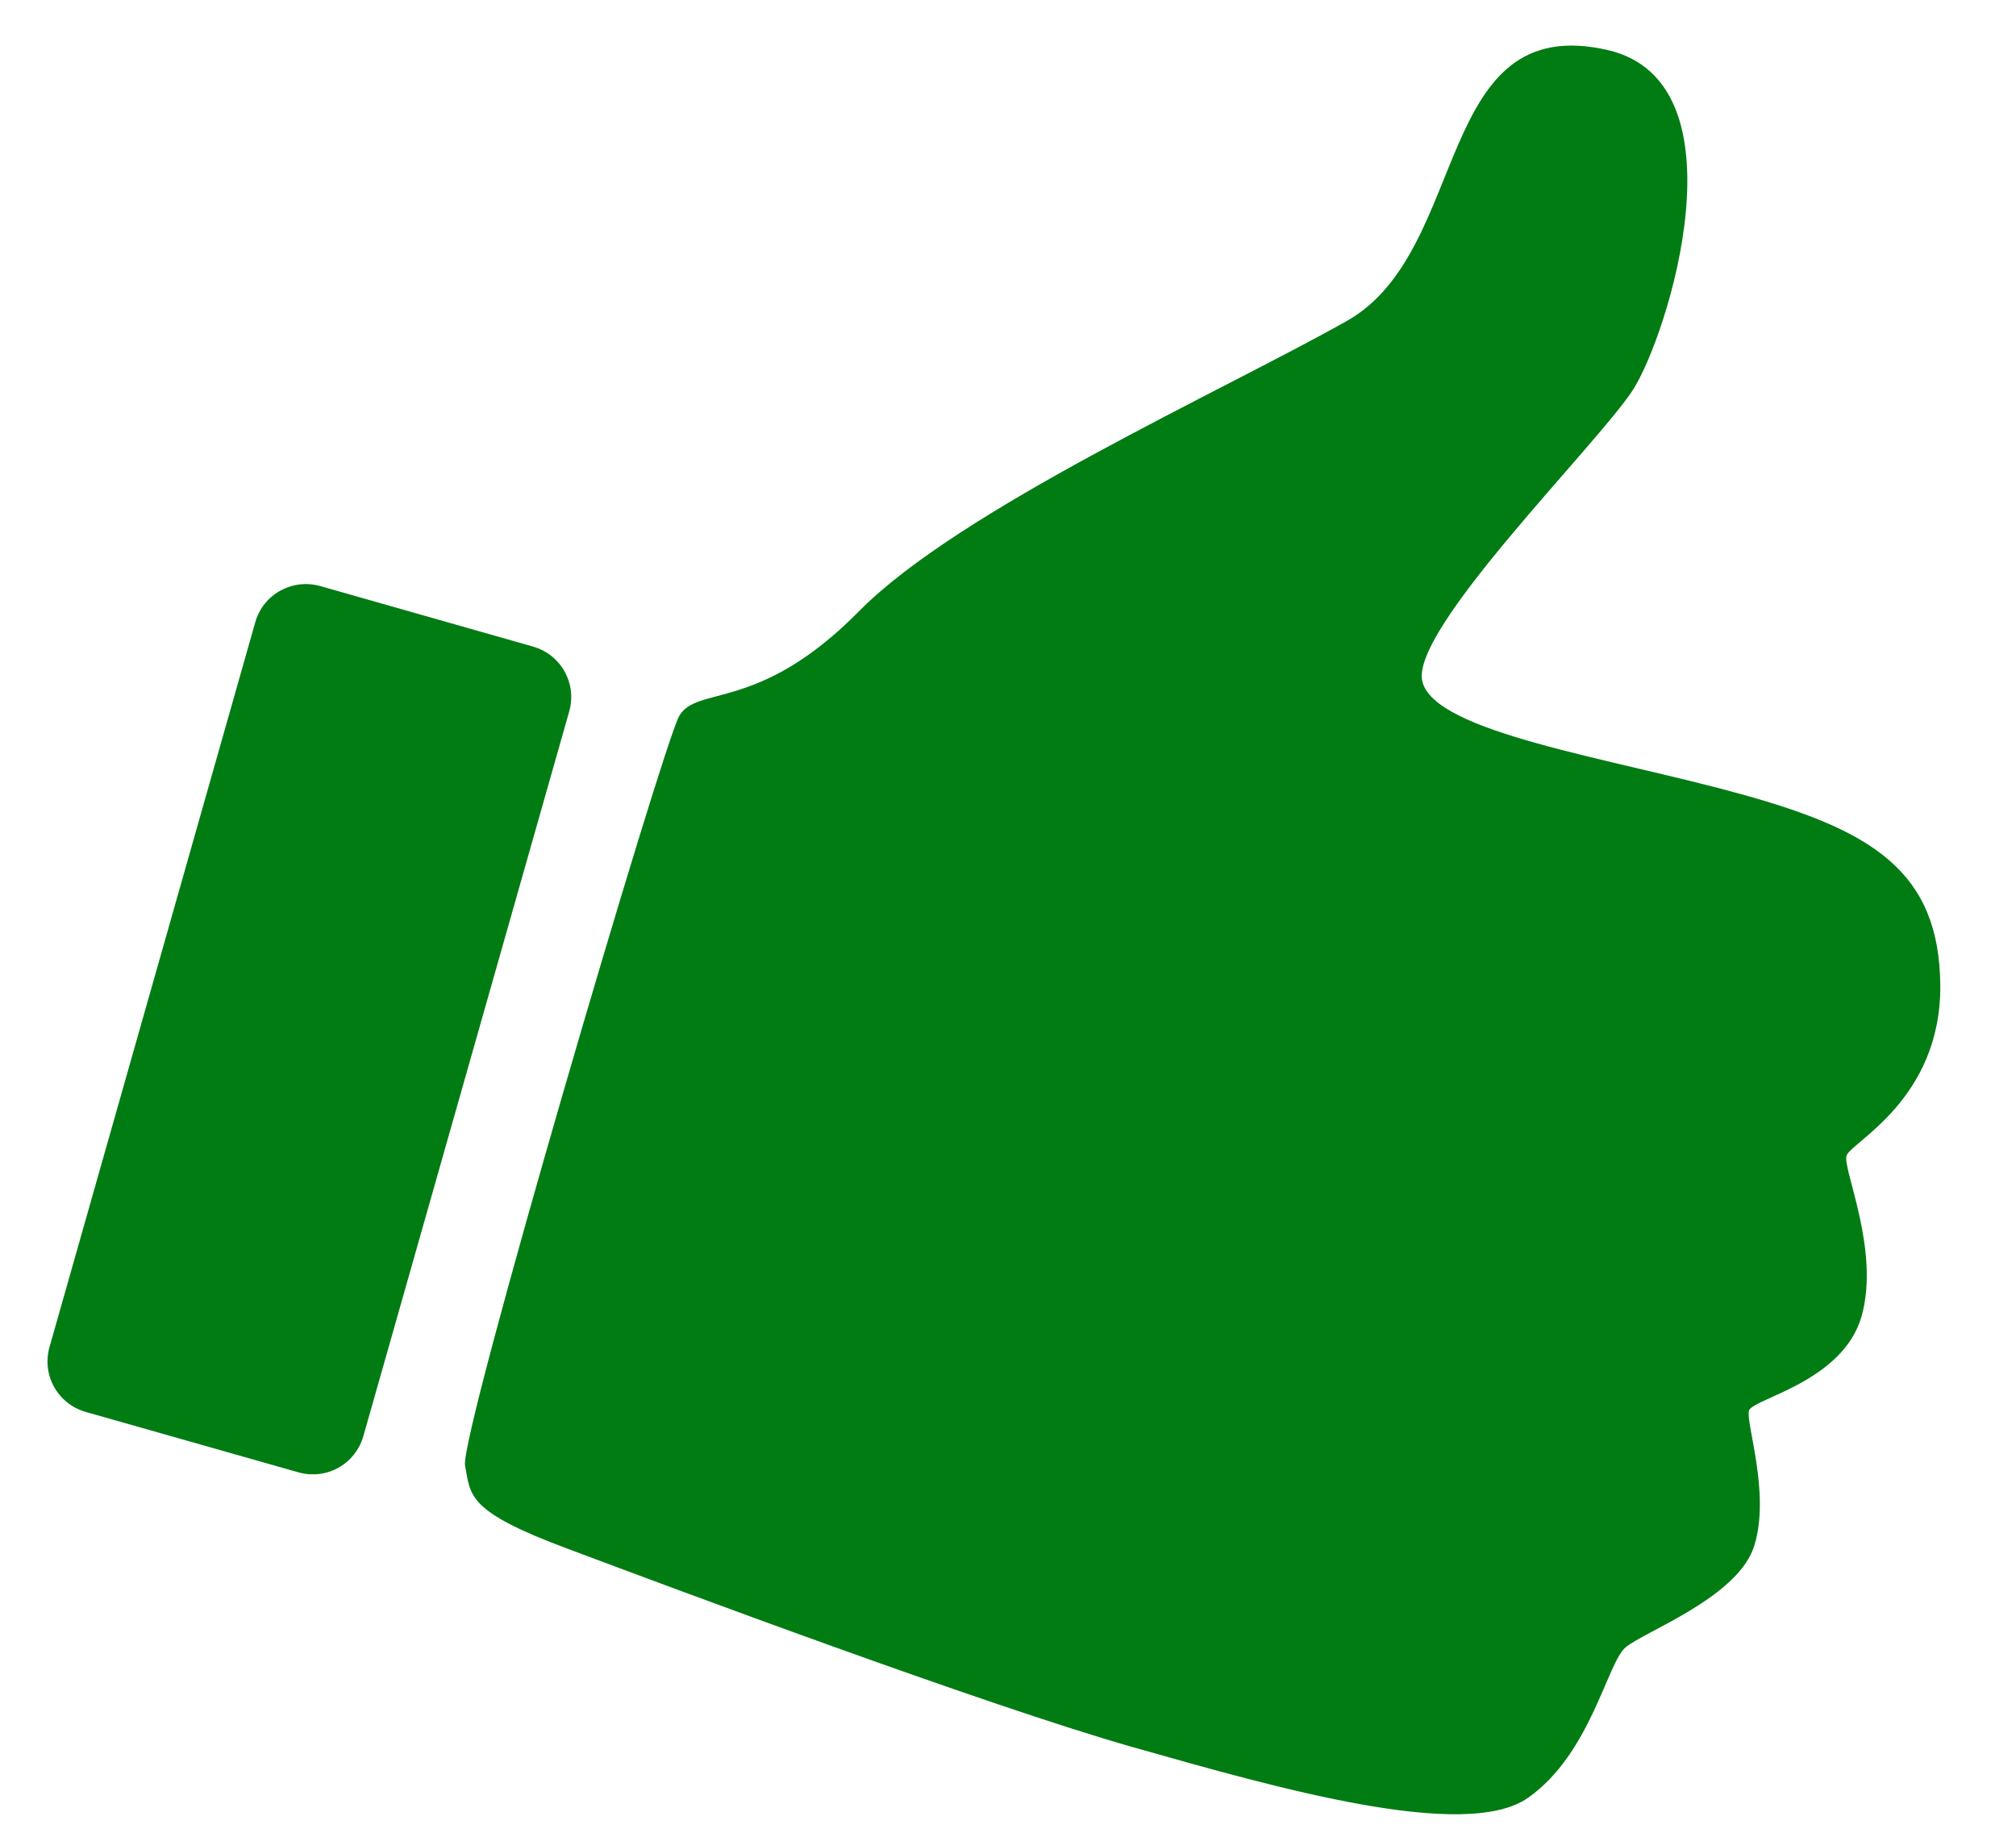
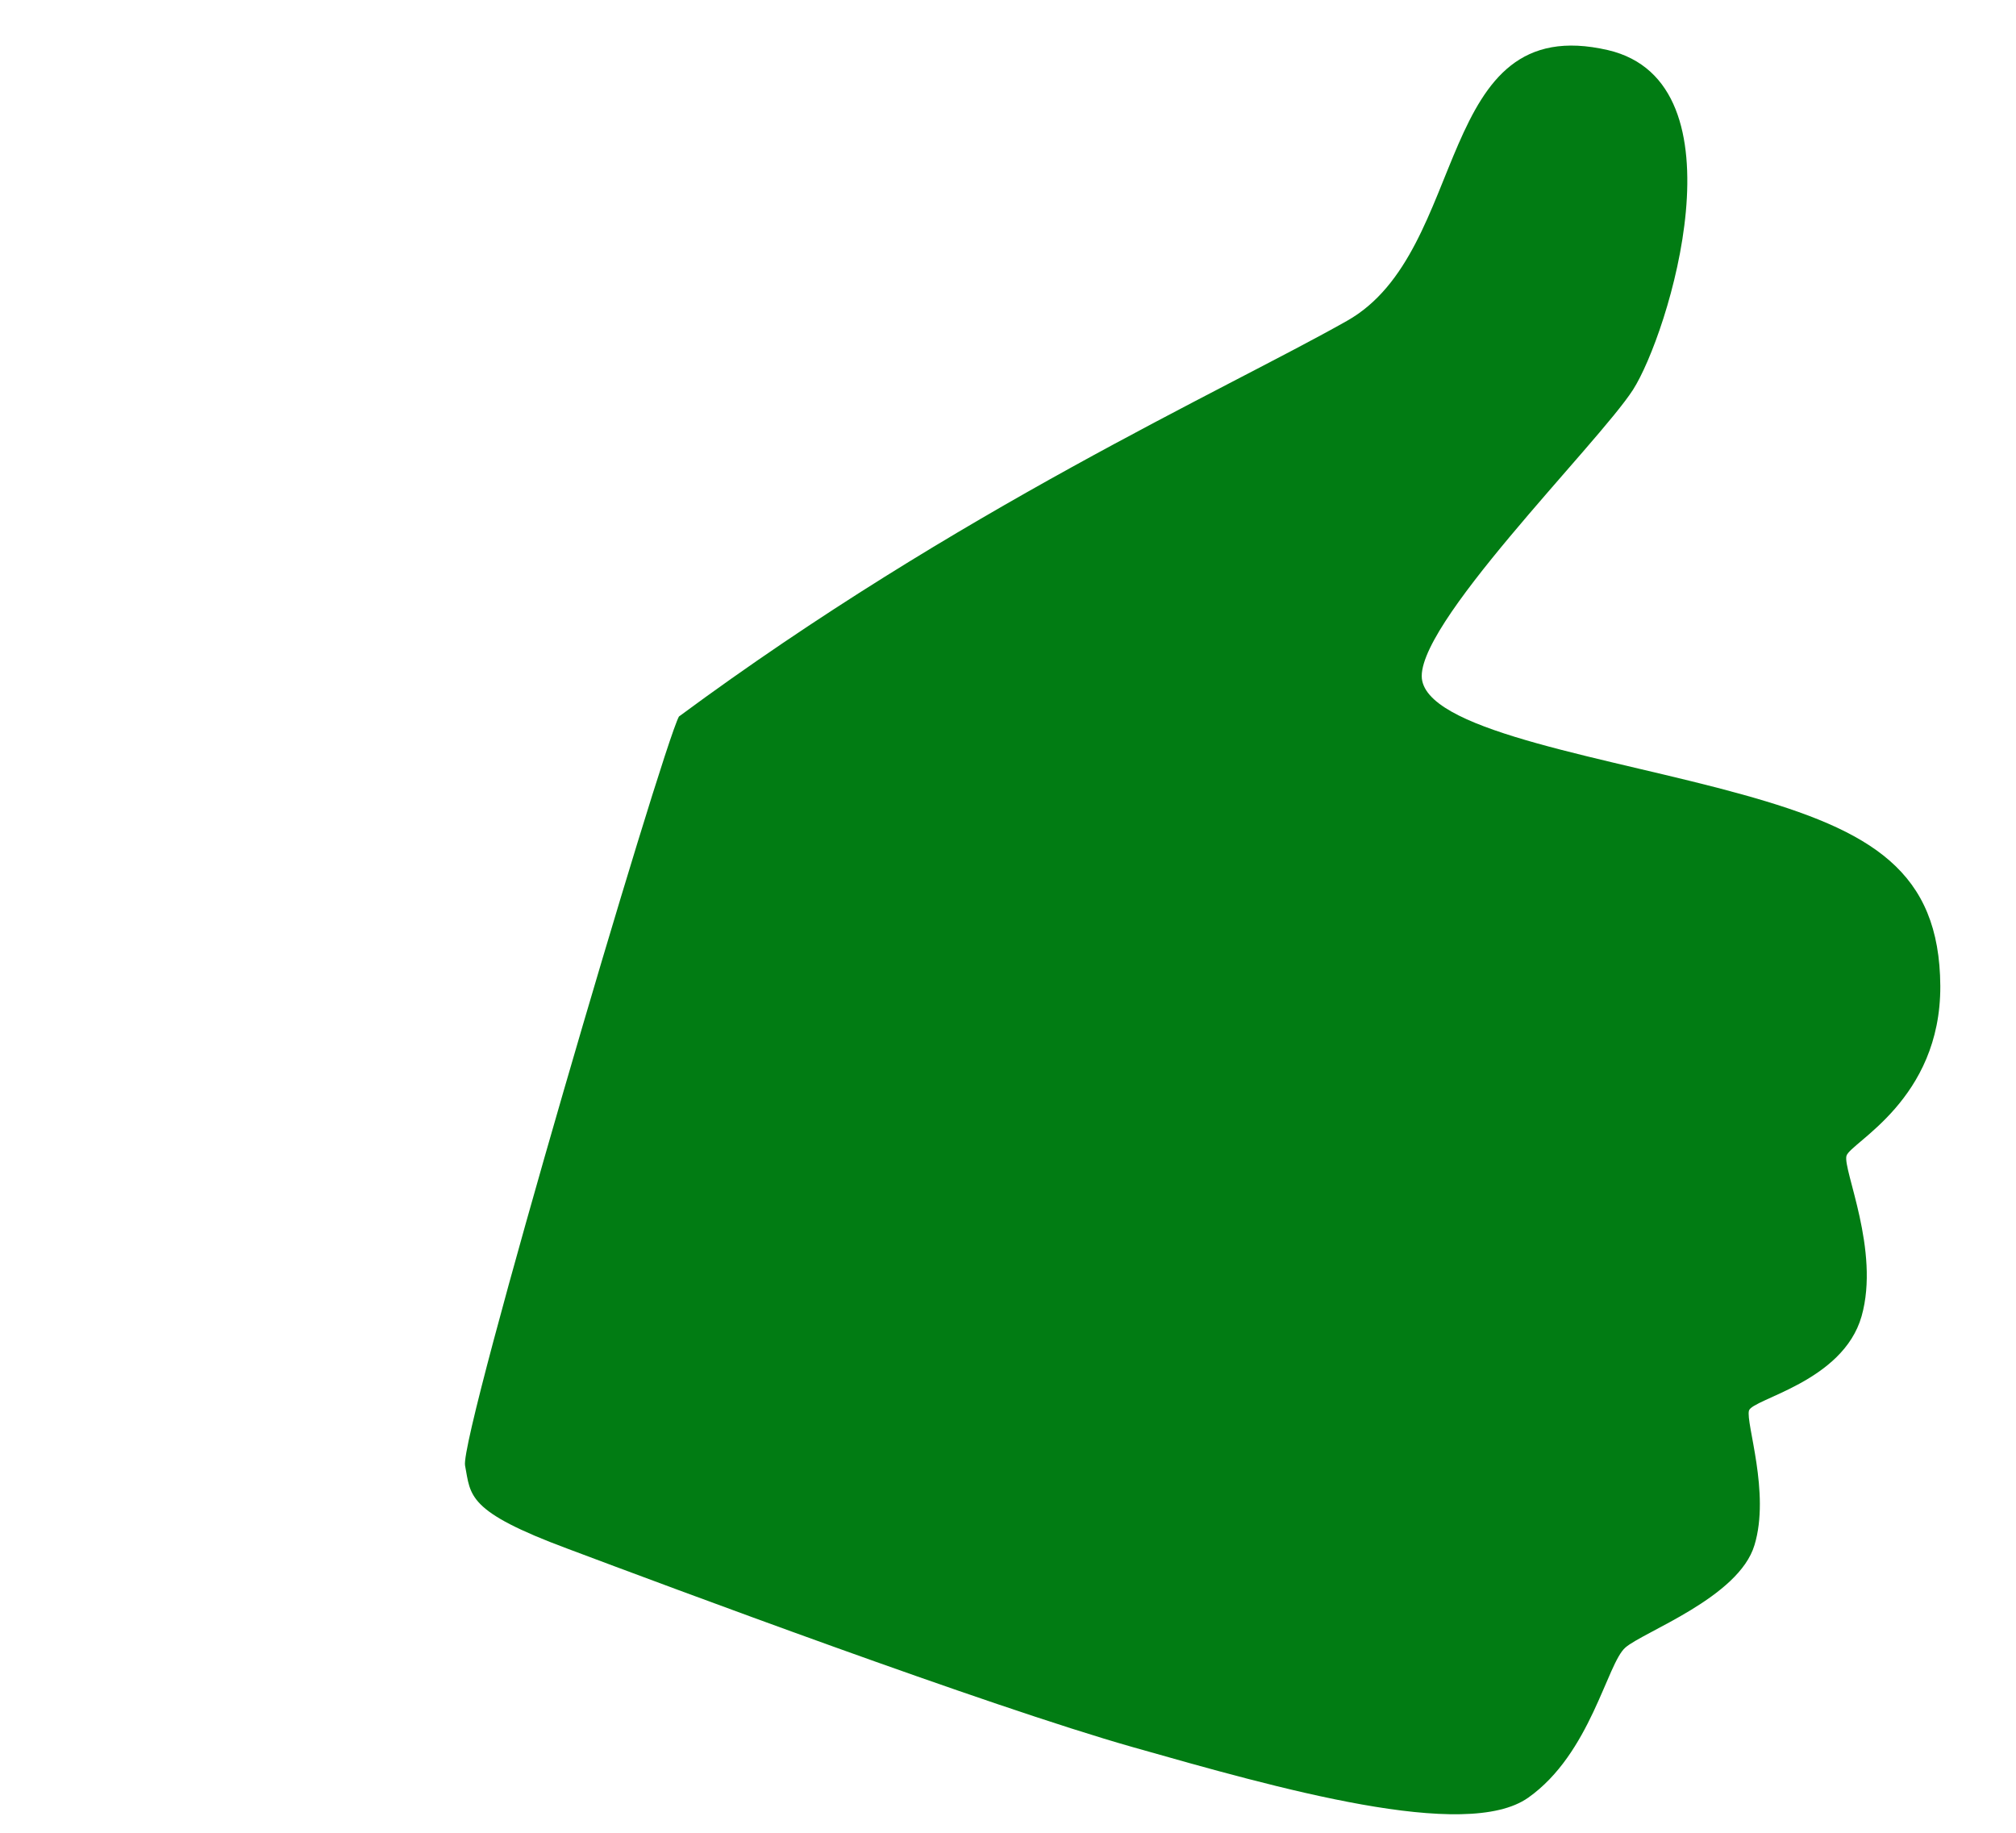
<svg xmlns="http://www.w3.org/2000/svg" width="22" height="20" viewBox="0 0 22 20" fill="none">
-   <path d="M3.966 15.669C3.878 15.978 3.563 16.154 3.254 16.066L0.937 15.408C0.629 15.32 0.453 15.005 0.541 14.697L2.786 6.789C2.873 6.485 3.189 6.309 3.497 6.396L5.814 7.055C6.122 7.142 6.298 7.457 6.212 7.762L3.966 15.669Z" fill="#017C13" />
-   <path d="M19.146 16.861C18.976 17.432 17.933 17.807 17.737 17.979C17.536 18.153 17.358 19.136 16.677 19.617C15.996 20.098 13.956 19.518 12.364 19.066C10.777 18.616 7.304 17.317 6.196 16.901C5.09 16.49 5.138 16.322 5.075 15.992C5.013 15.663 7.222 8.166 7.409 7.819C7.597 7.471 8.274 7.786 9.371 6.673C10.467 5.559 13.347 4.265 14.698 3.502C16.053 2.74 15.638 0.105 17.548 0.547C19.066 0.902 18.204 3.655 17.82 4.254C17.436 4.849 15.39 6.869 15.521 7.433C15.648 7.996 17.585 8.272 19.011 8.669C20.433 9.064 21.166 9.509 21.174 10.759C21.179 12.004 20.192 12.466 20.15 12.613C20.108 12.762 20.518 13.646 20.315 14.363C20.111 15.081 19.123 15.264 19.086 15.393C19.049 15.527 19.32 16.291 19.146 16.861Z" fill="#017C13" />
+   <path d="M19.146 16.861C18.976 17.432 17.933 17.807 17.737 17.979C17.536 18.153 17.358 19.136 16.677 19.617C15.996 20.098 13.956 19.518 12.364 19.066C10.777 18.616 7.304 17.317 6.196 16.901C5.09 16.49 5.138 16.322 5.075 15.992C5.013 15.663 7.222 8.166 7.409 7.819C10.467 5.559 13.347 4.265 14.698 3.502C16.053 2.74 15.638 0.105 17.548 0.547C19.066 0.902 18.204 3.655 17.82 4.254C17.436 4.849 15.39 6.869 15.521 7.433C15.648 7.996 17.585 8.272 19.011 8.669C20.433 9.064 21.166 9.509 21.174 10.759C21.179 12.004 20.192 12.466 20.15 12.613C20.108 12.762 20.518 13.646 20.315 14.363C20.111 15.081 19.123 15.264 19.086 15.393C19.049 15.527 19.32 16.291 19.146 16.861Z" fill="#017C13" />
</svg>